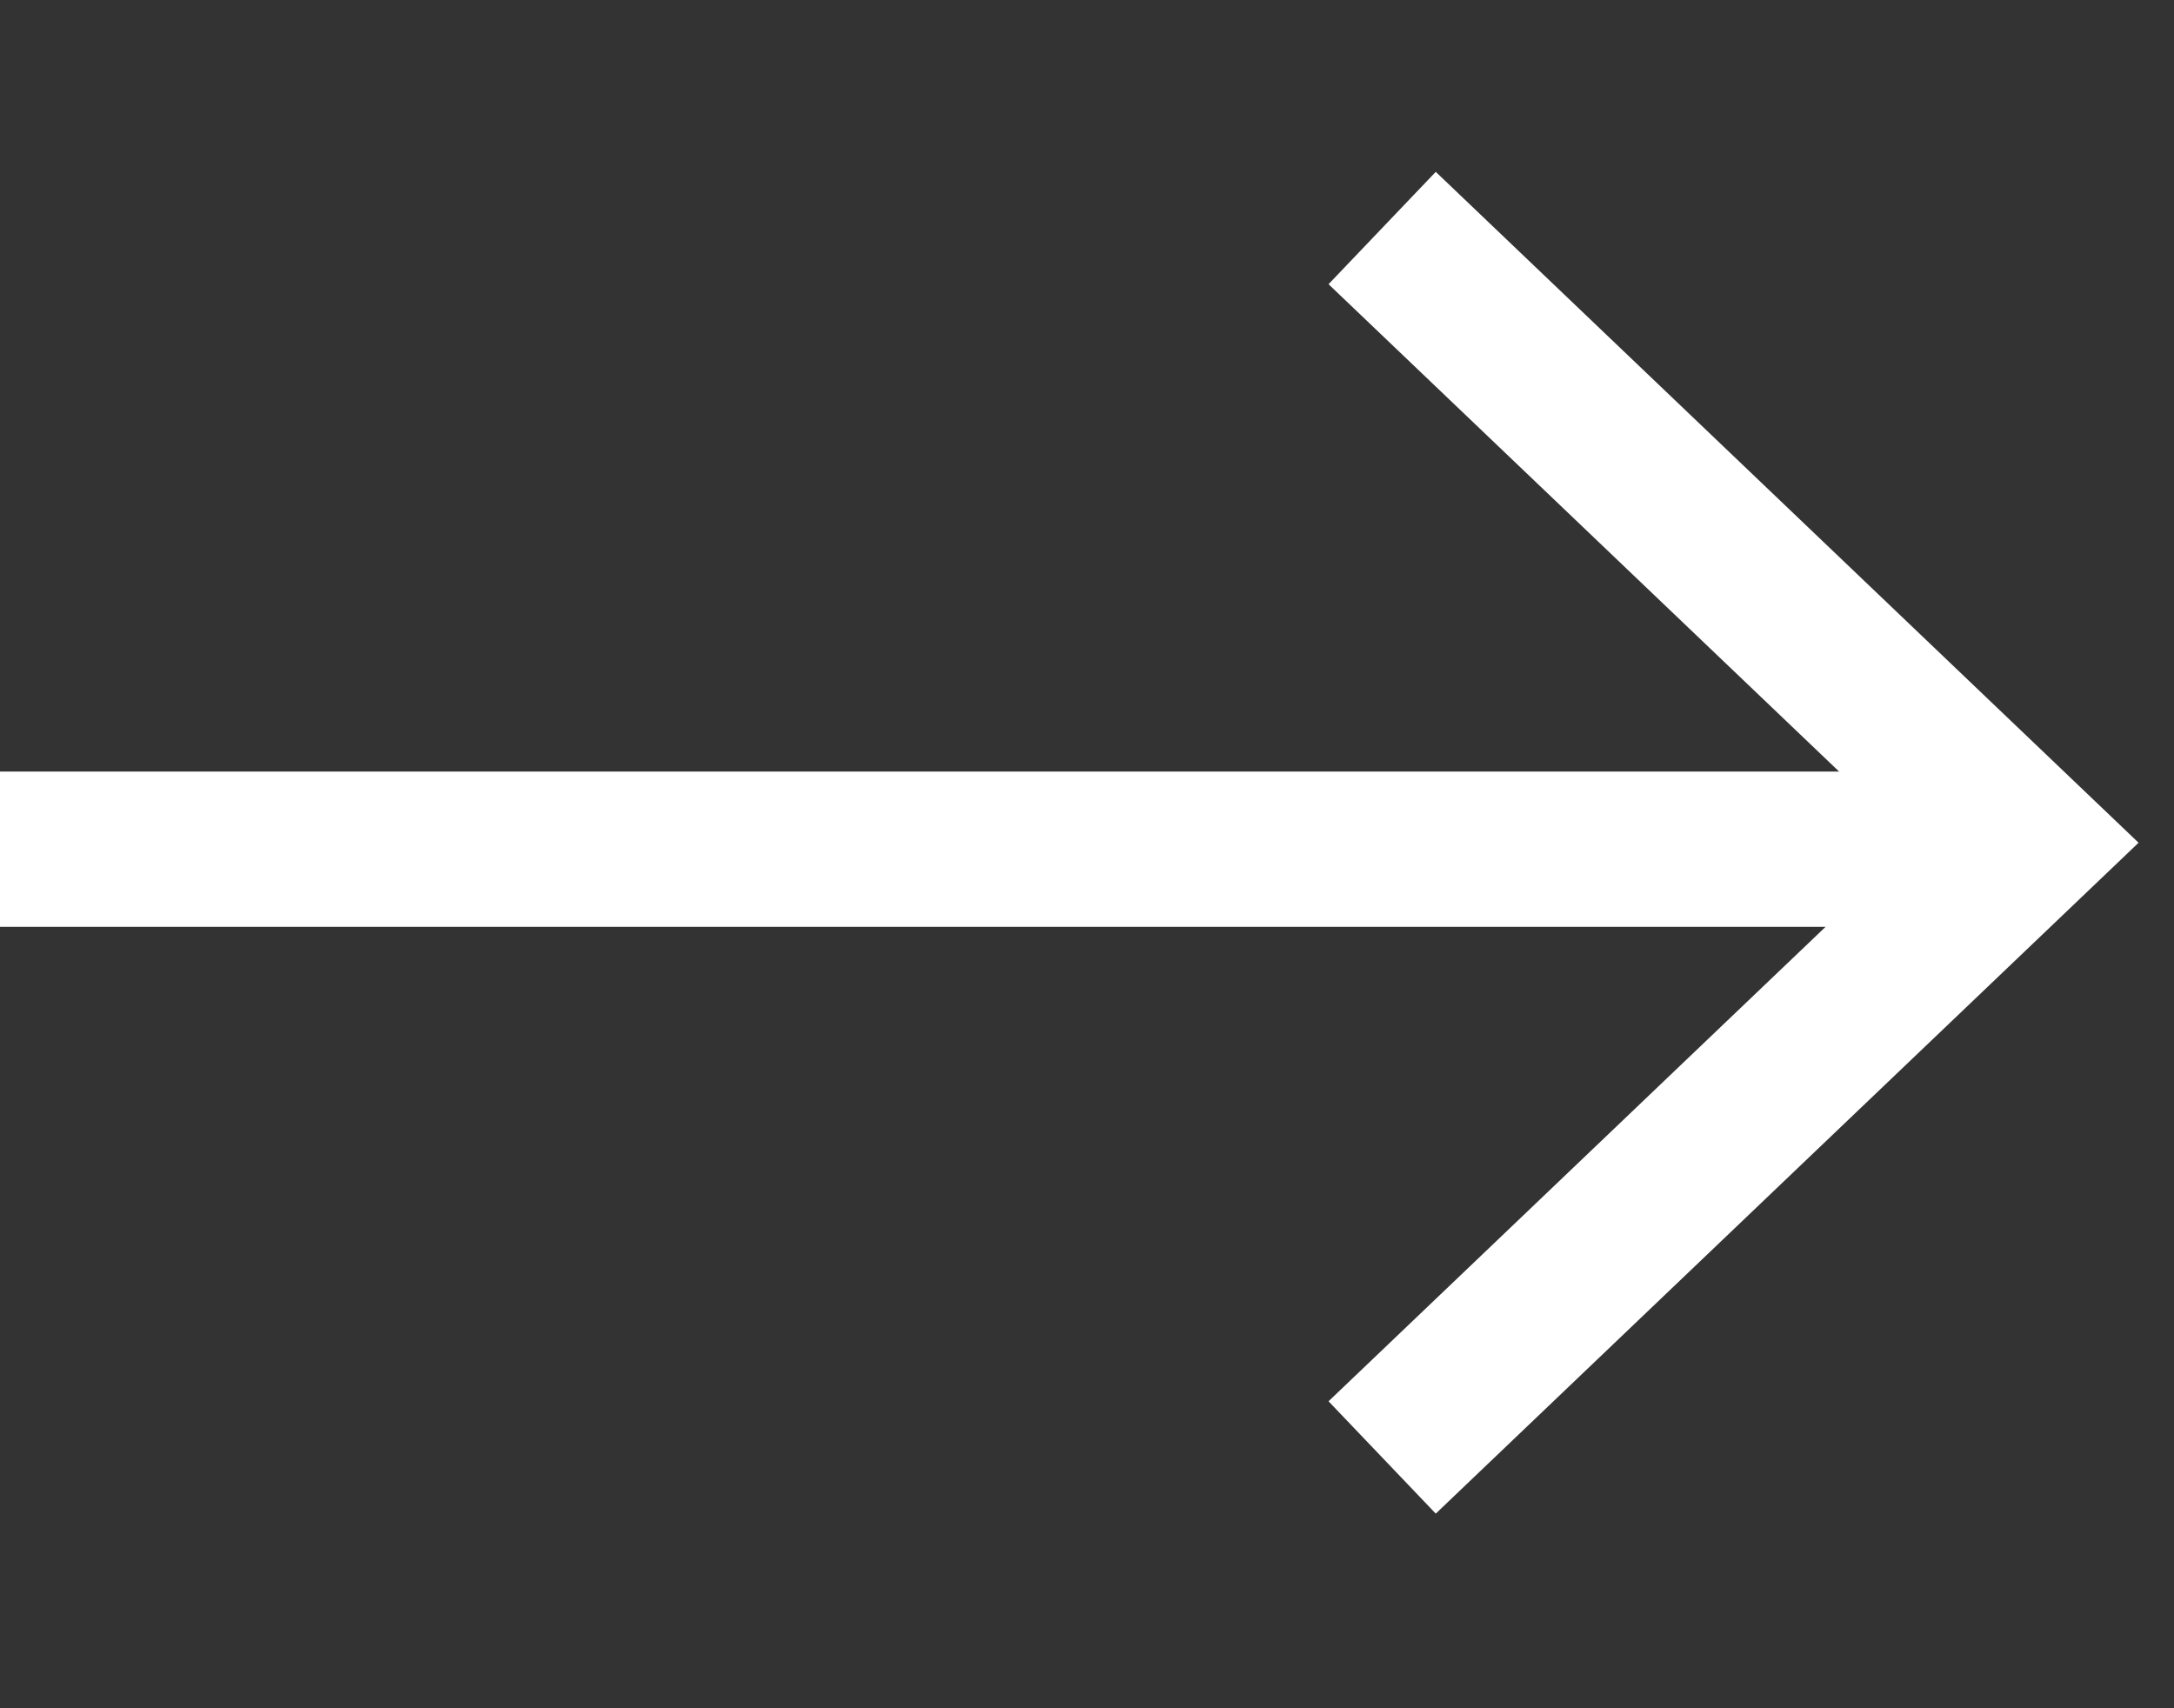
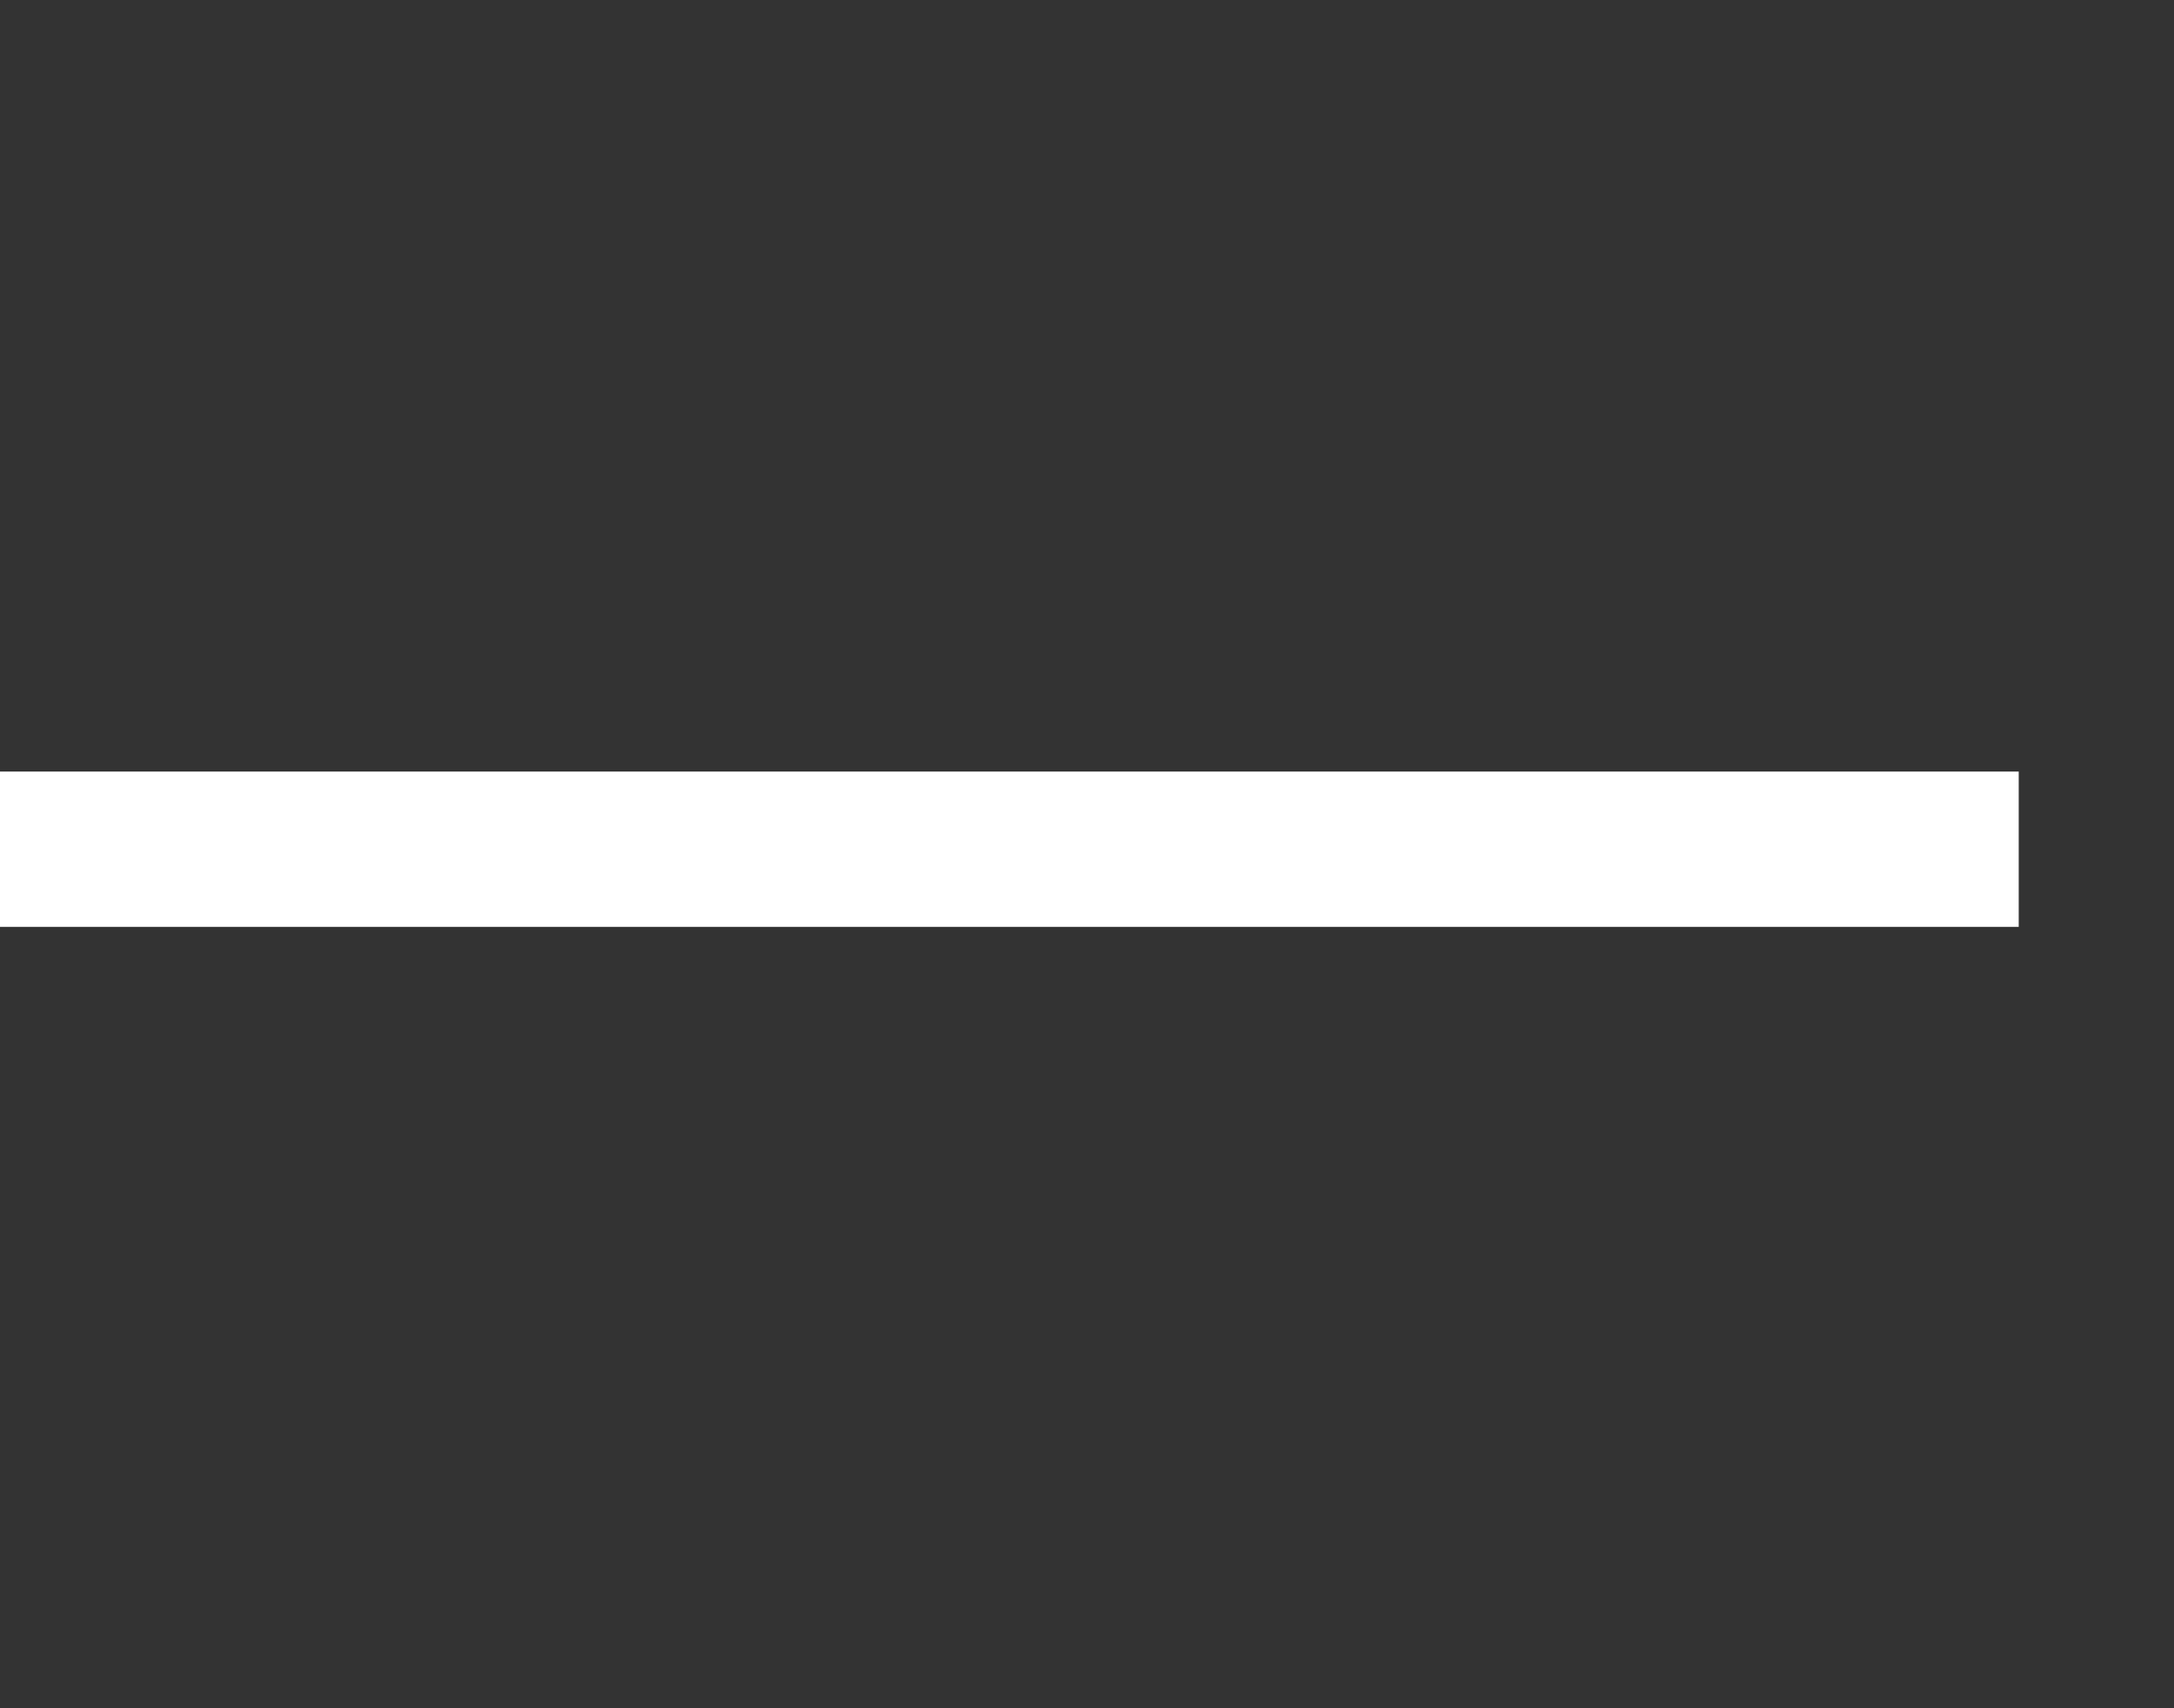
<svg xmlns="http://www.w3.org/2000/svg" width="42" height="33" viewBox="0 0 42 33" fill="none">
  <rect x="0" y="0" width="42" height="33" fill="#333333" stroke="none" />
-   <path d="M26.702 28.155L39.143 16.28L26.702 4.405" stroke="white" stroke-width="3" />
  <path d="M39 16.405L0 16.405" stroke="white" stroke-width="3" />
</svg>